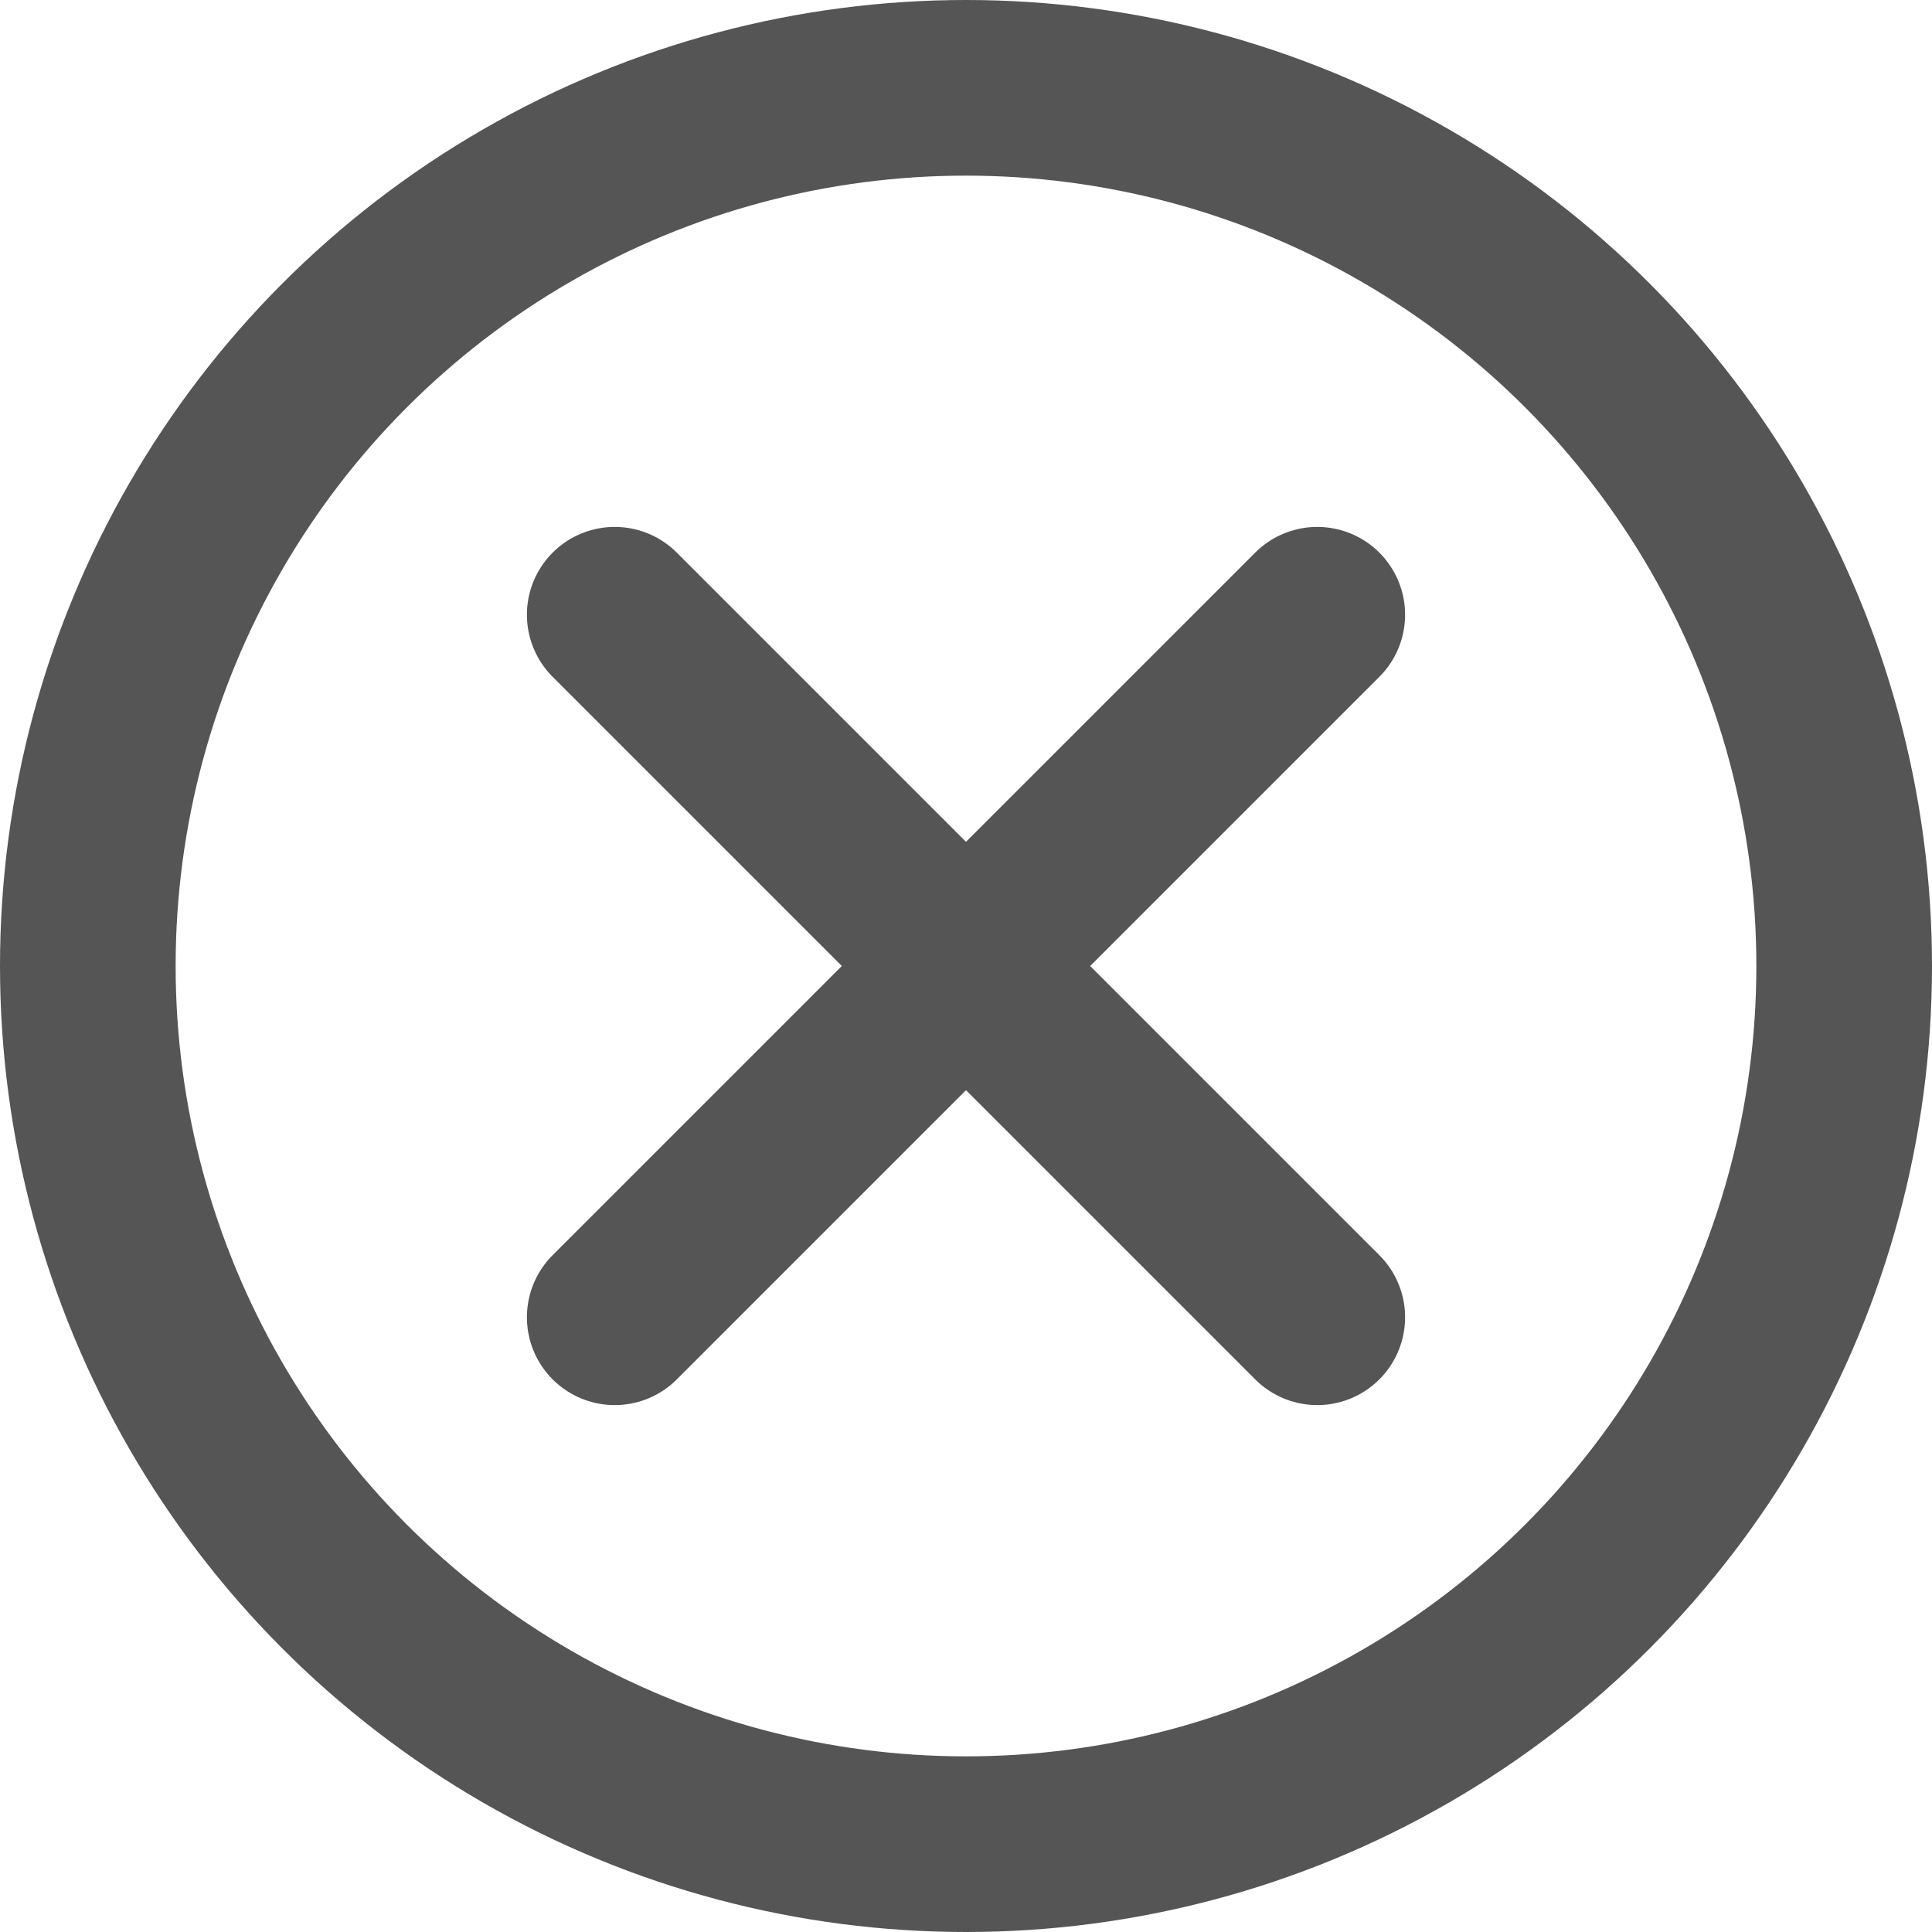
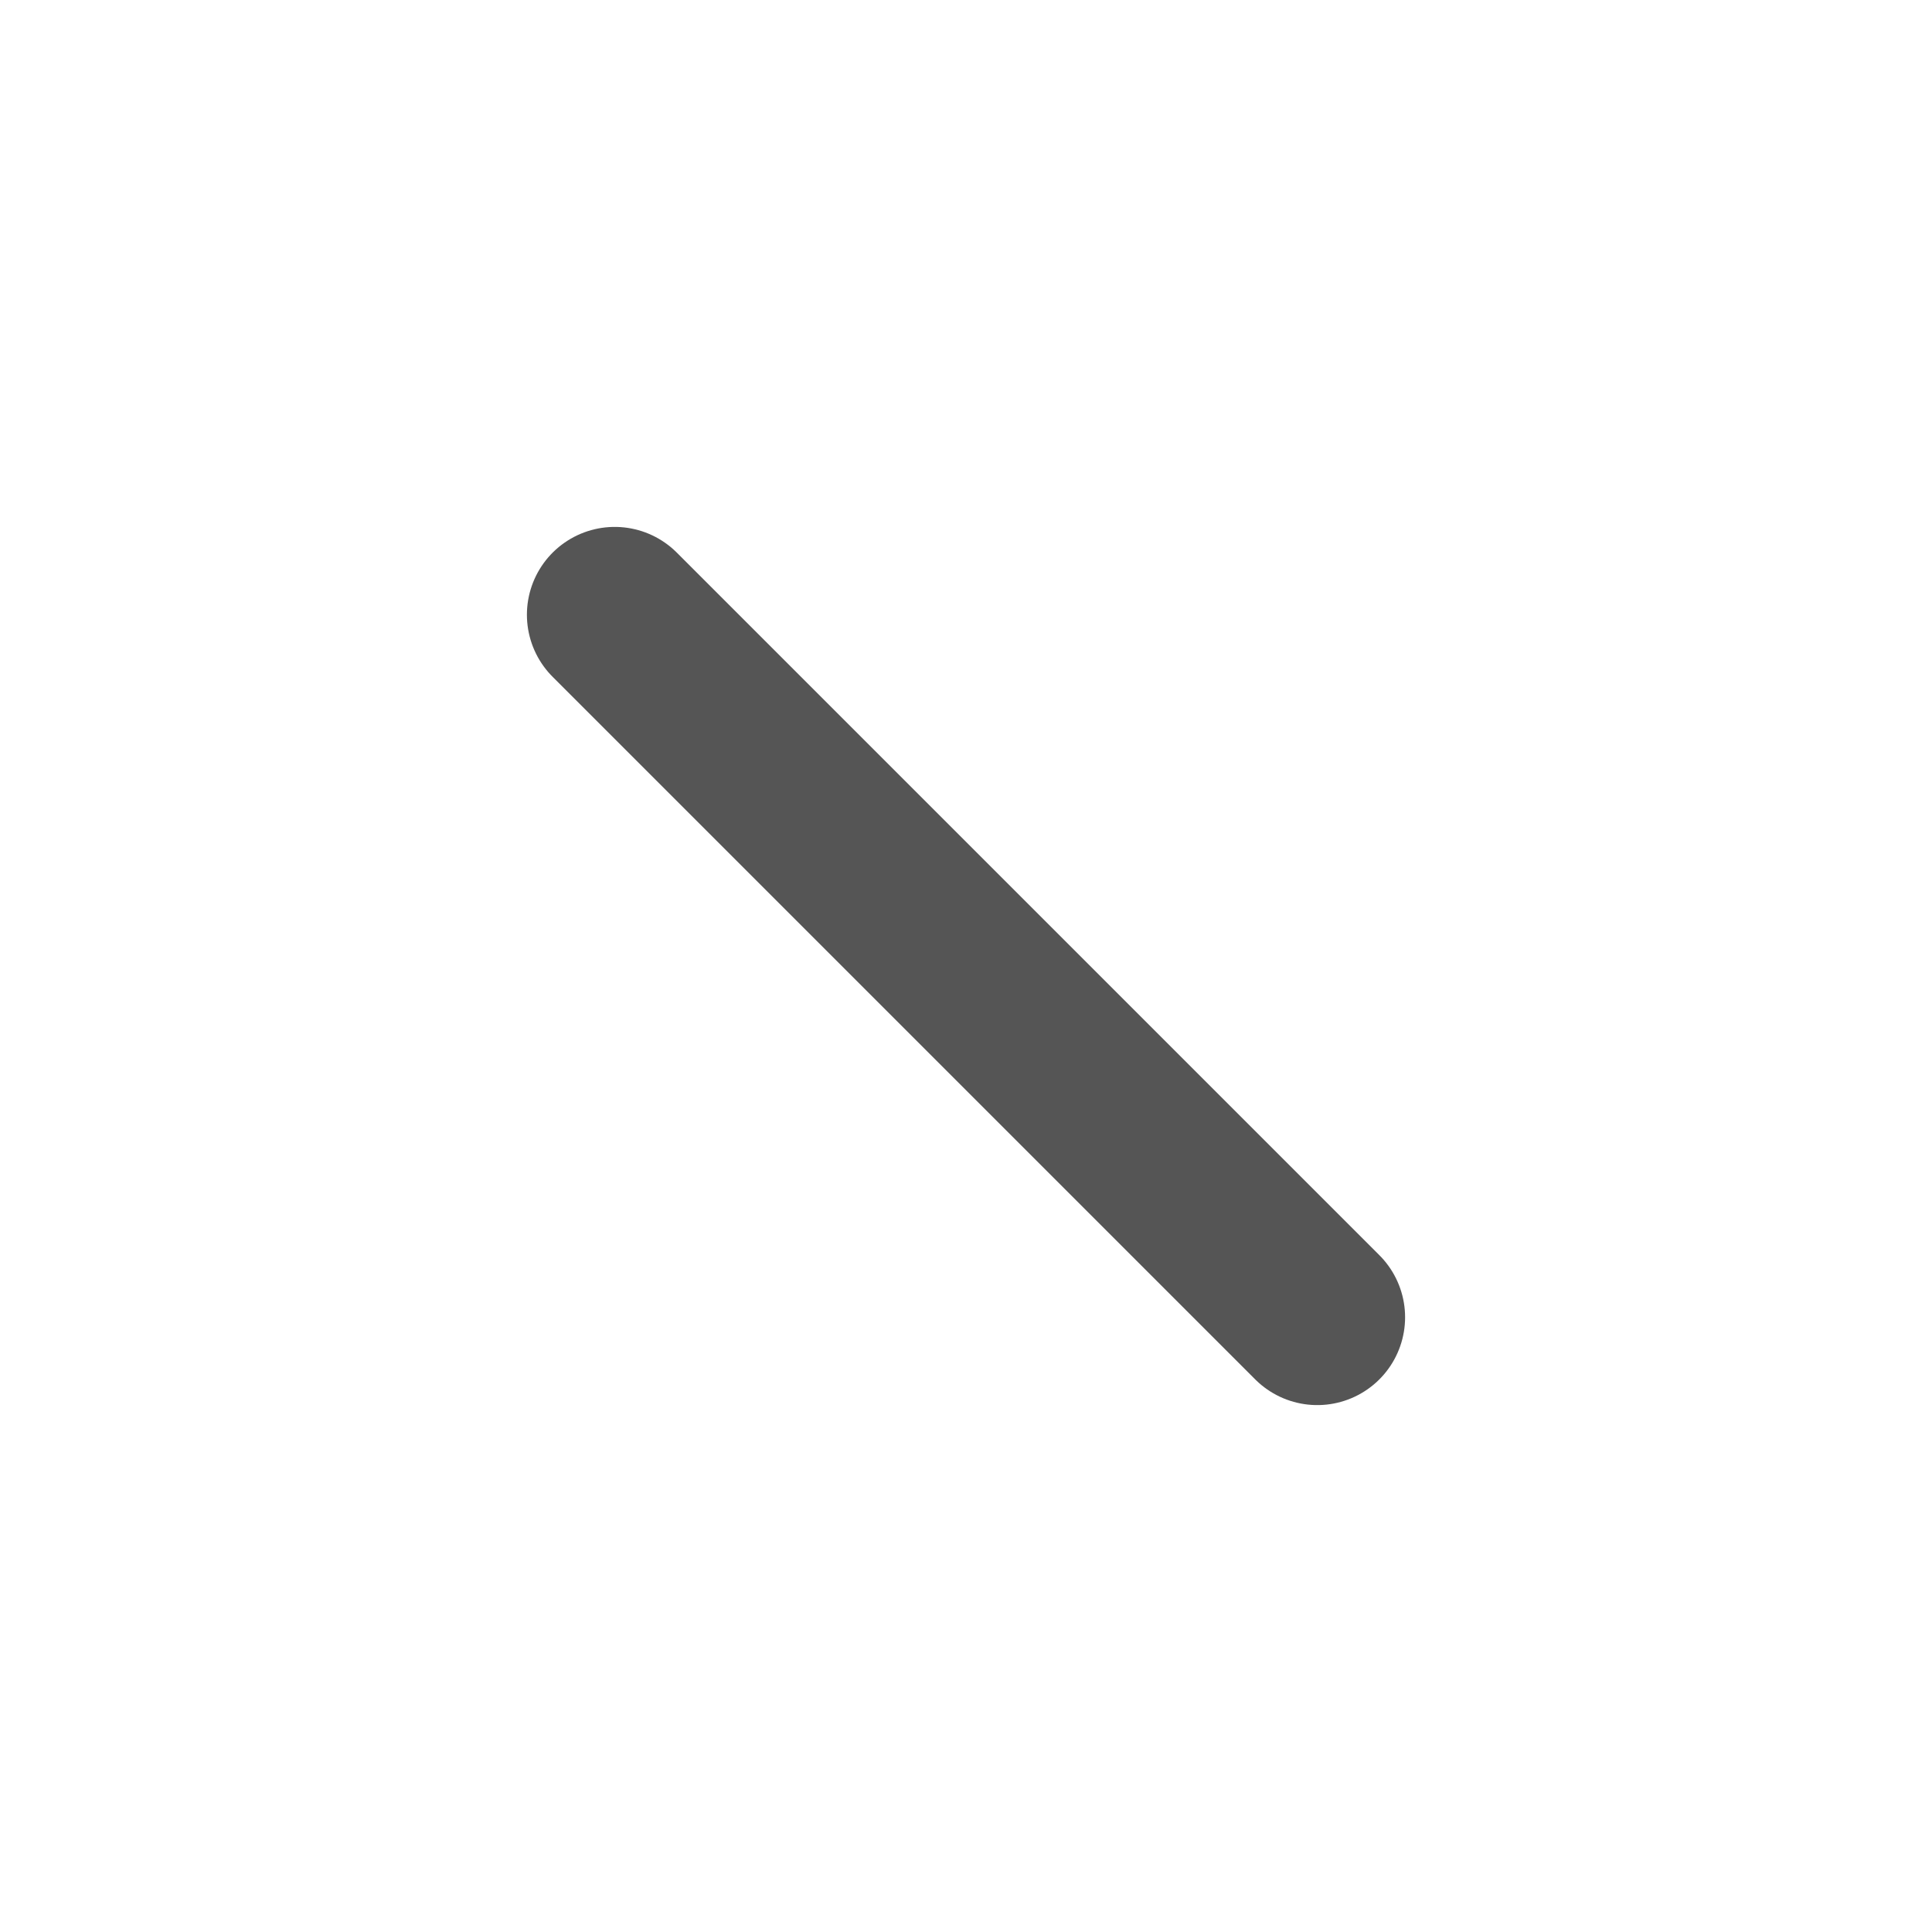
<svg xmlns="http://www.w3.org/2000/svg" viewBox="0 0 11 11">
  <defs>
    <style>.cls-1{fill:none;stroke:#555;stroke-linecap:round;stroke-miterlimit:10;}</style>
  </defs>
  <title>remove</title>
  <g id="Layer_2" data-name="Layer 2">
    <g id="remove">
      <line class="cls-1" x1="3.5" y1="3.5" x2="7.5" y2="7.5" />
-       <line class="cls-1" x1="3.5" y1="7.5" x2="7.5" y2="3.5" />
-       <circle class="cls-1" cx="5.5" cy="5.5" r="5" />
    </g>
  </g>
</svg>